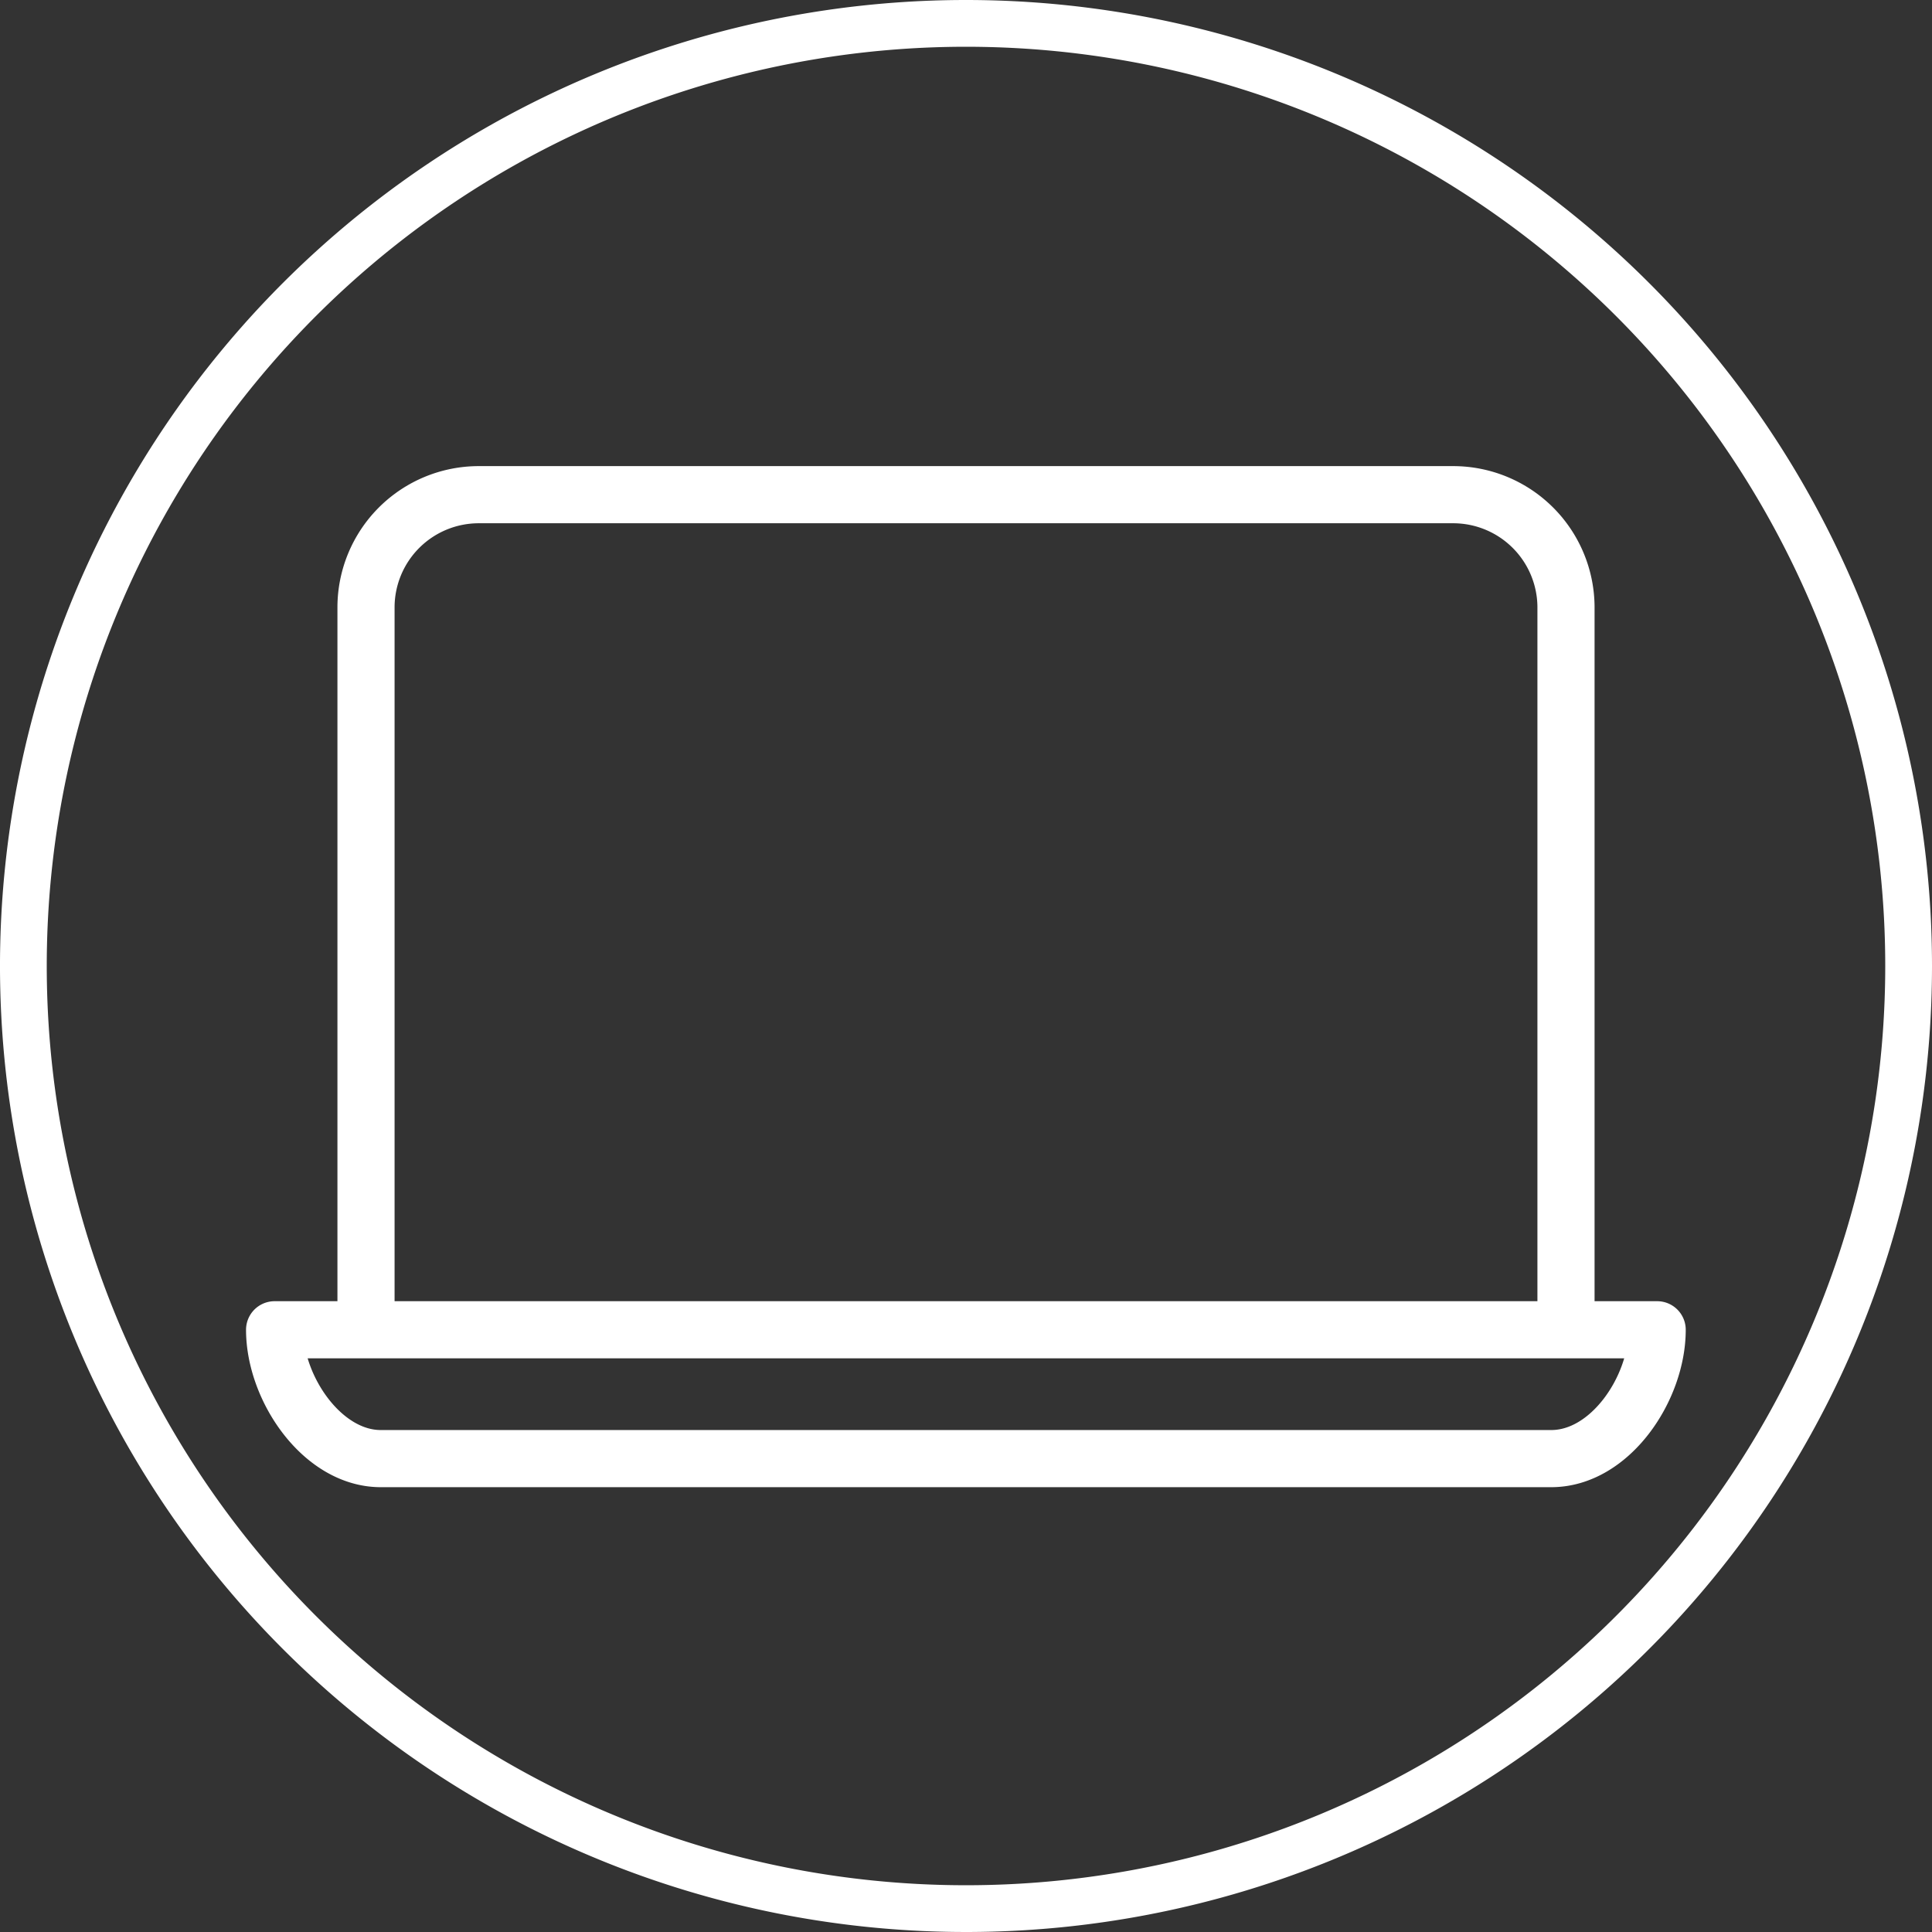
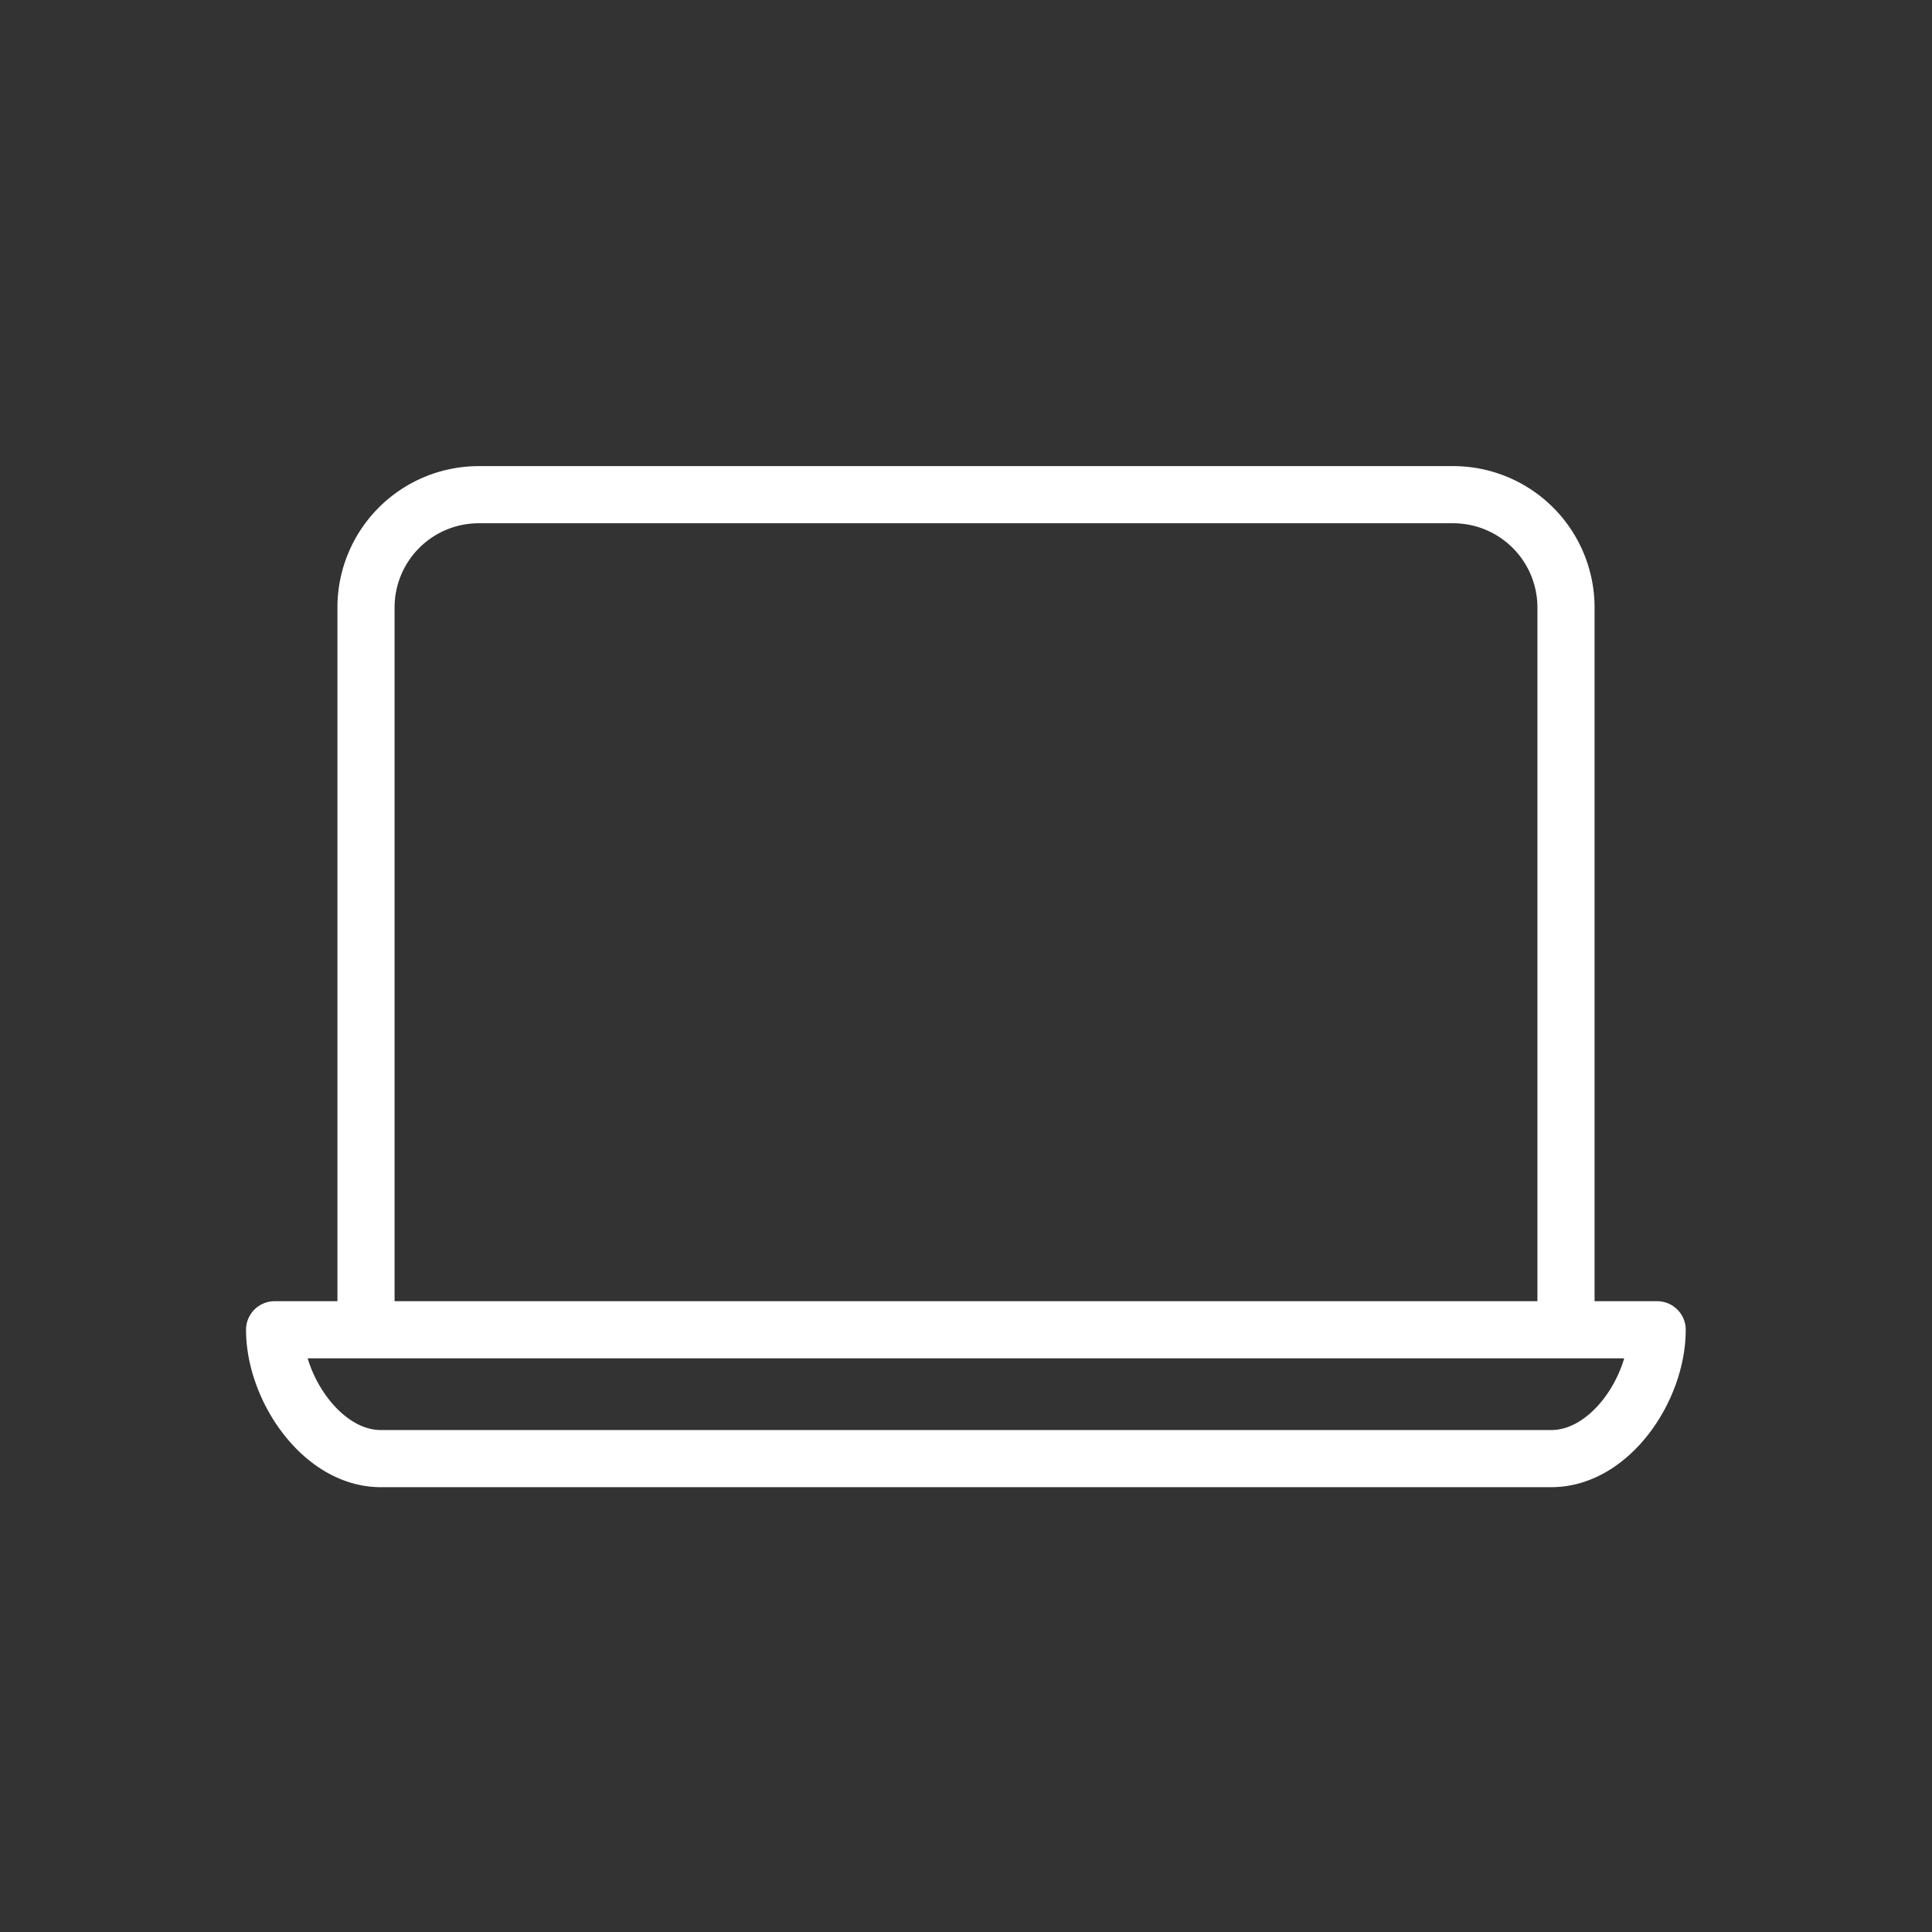
<svg xmlns="http://www.w3.org/2000/svg" width="254.93" height="254.93" viewBox="0 0 254.93 254.93">
  <rect x="0" y="0" width="254.93" height="254.93" fill="#333333" stroke="none" />
  <g fill="none" stroke="#fff">
-     <path stroke-miterlimit="10" stroke-width="6.17" d="M251.845 127.465a124.38 124.38 0 11-124.38-124.38 124.38 124.38 0 01124.38 124.38" />
    <path stroke-linecap="round" stroke-linejoin="round" stroke-width="7.54" d="M204.695 192.465H50.235c-7.72 0-14-9.27-14-17h182.43c0 7.75-6.2 17-13.97 17zm1.94-17H48.295v-95.31a14.88 14.88 0 0114.88-14.88h128.57a14.89 14.89 0 0114.89 14.88z" />
  </g>
</svg>